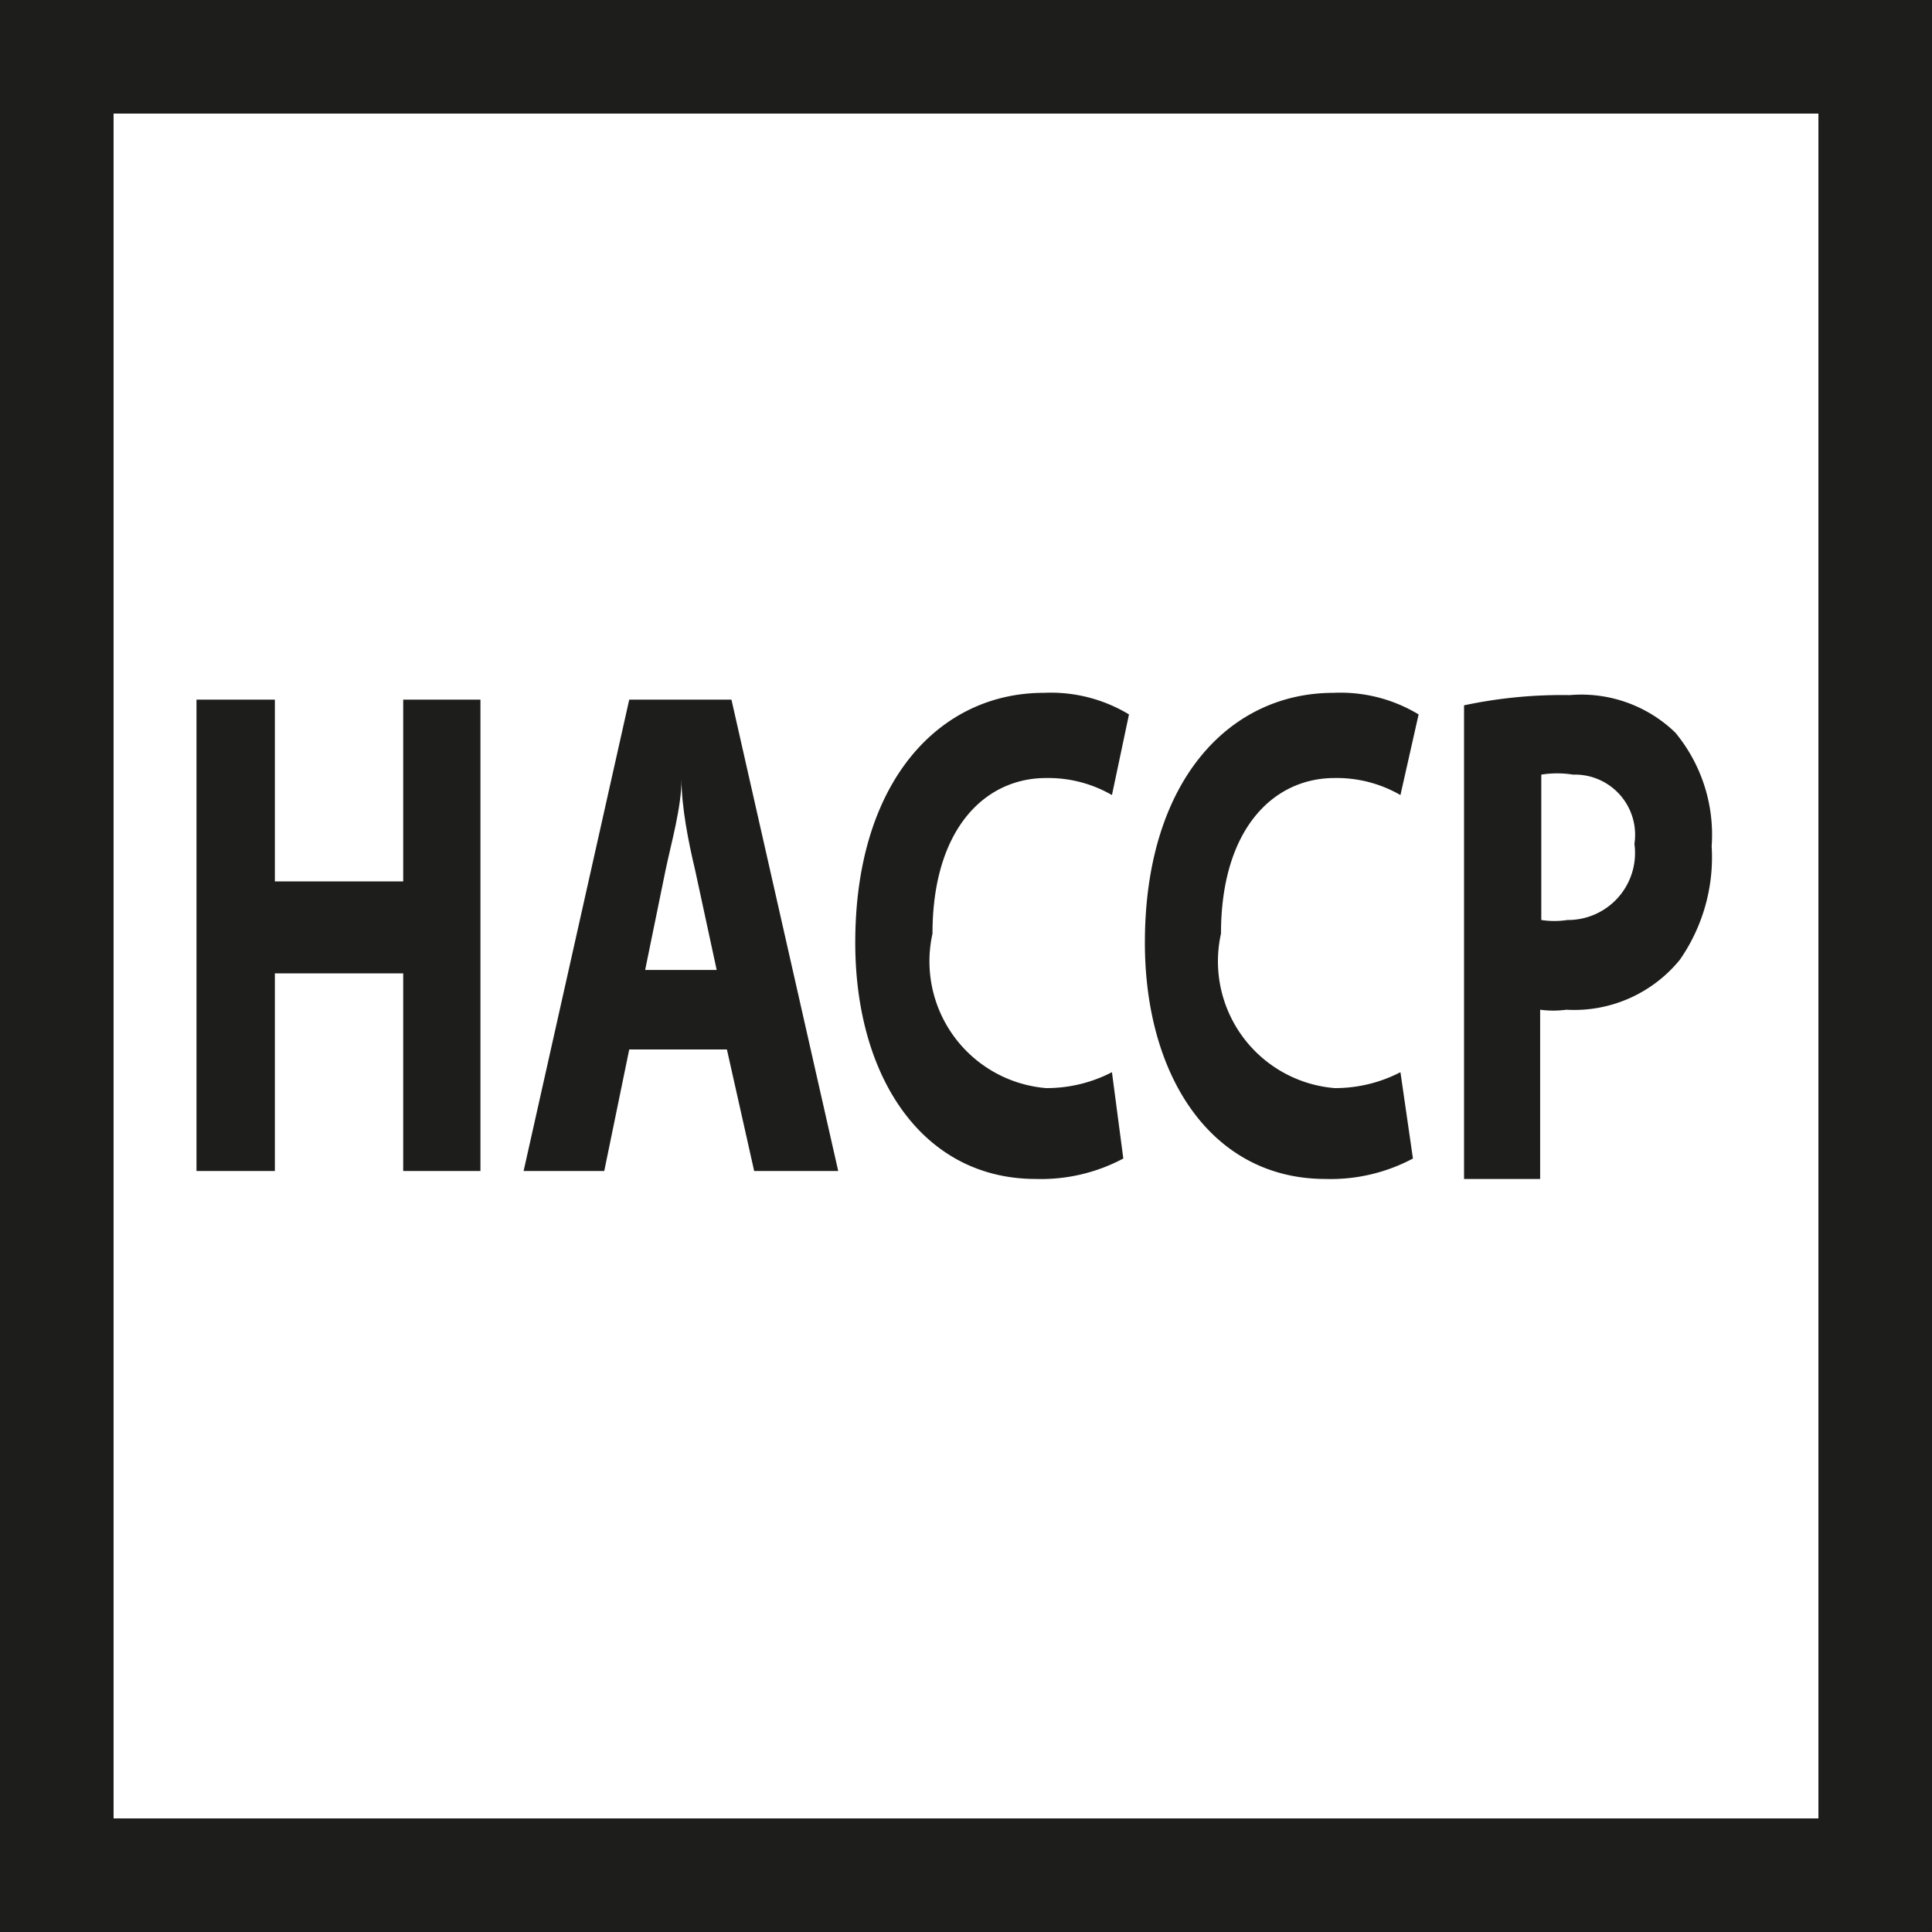
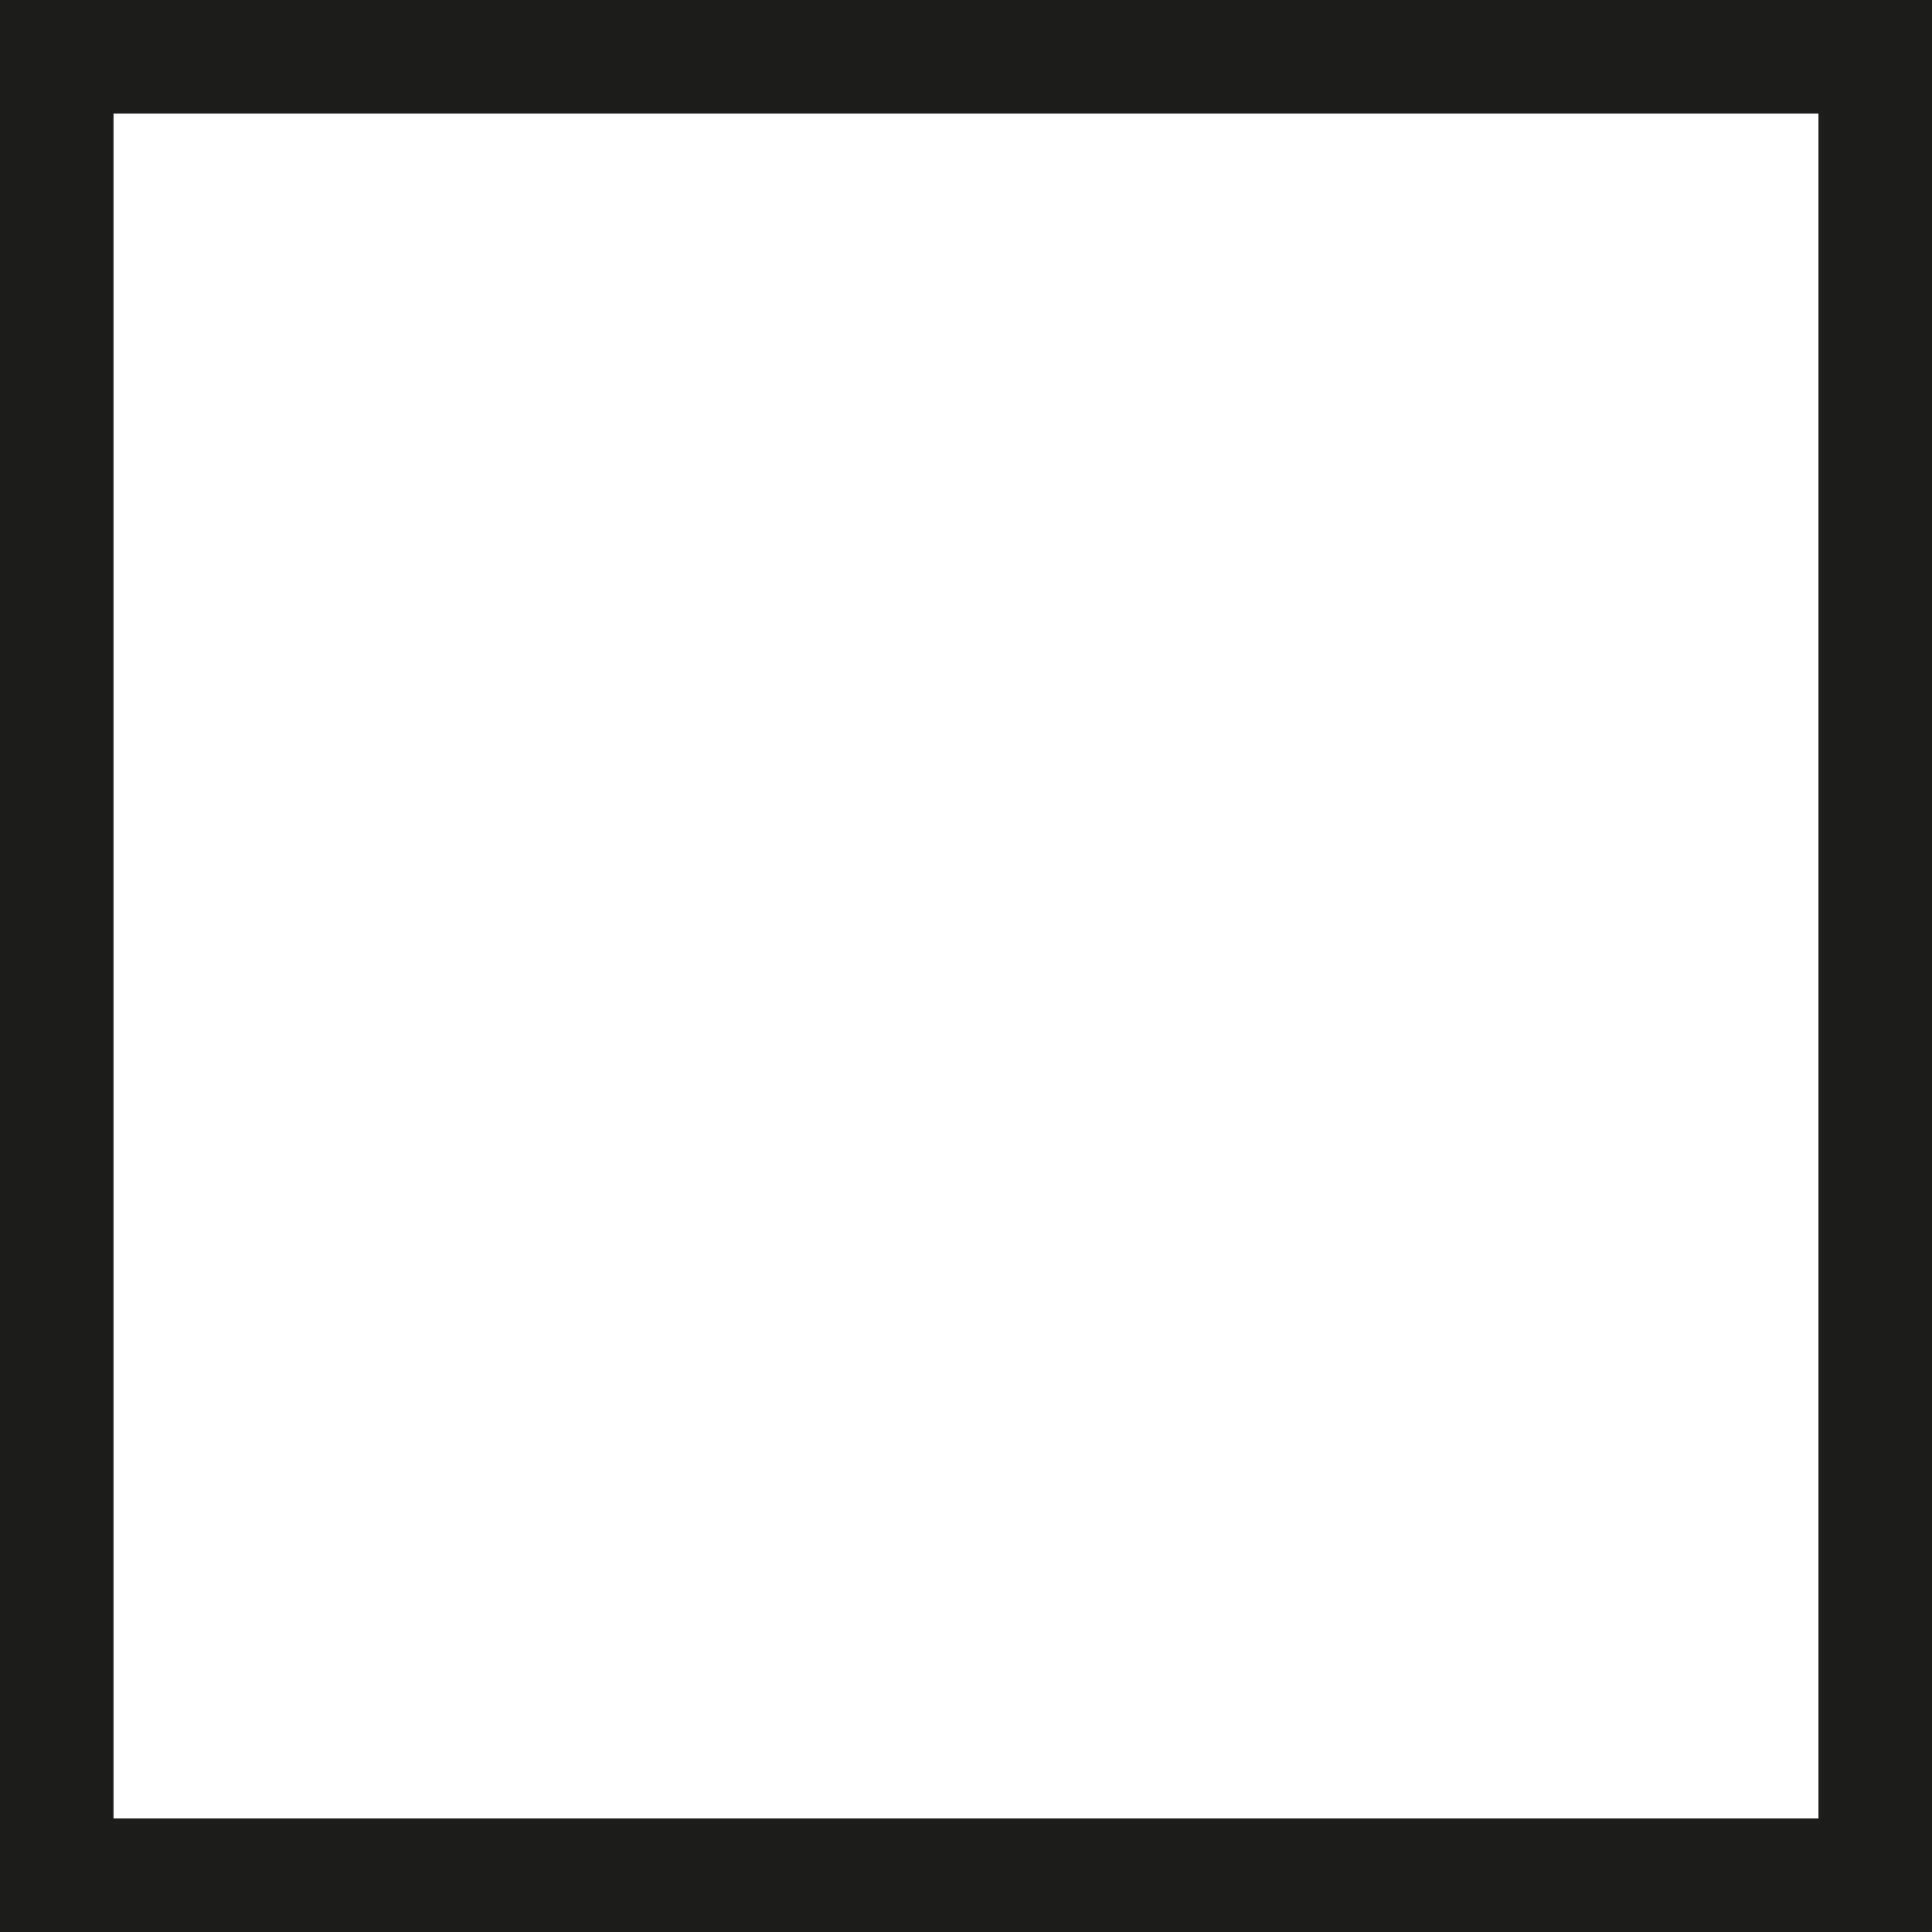
<svg xmlns="http://www.w3.org/2000/svg" id="_9d54b25a-6566-45a6-aec2-d027d1235916" data-name="9d54b25a-6566-45a6-aec2-d027d1235916" viewBox="0 0 17.01 17.01">
  <defs>
    <style>.cls-1{fill:none;stroke:#1d1d1b;}.cls-2{isolation:isolate;}.cls-3{fill:#1d1d1b;}</style>
  </defs>
  <title>HACCP</title>
  <rect class="cls-1" x="0.5" y="0.5" width="16.01" height="16.01" />
  <g class="cls-2">
-     <path class="cls-3" d="M2.42,6.16v1.6H3.55V6.16H4.23v4.15H3.55V8.57H2.42v1.74H1.73V6.16H2.42Z" transform="translate(0 0)" />
-     <path class="cls-3" d="M5.54,9.24L5.32,10.31H4.61L5.54,6.16h0.9l0.94,4.15H6.64L6.4,9.24H5.54Zm0.77-.7L6.12,7.66C6.06,7.41,6,7.1,6,6.86H6c0,0.25-.09.56-0.14,0.8l-0.18.88H6.3Z" transform="translate(0 0)" />
-     <path class="cls-3" d="M9.89,10.2a1.54,1.54,0,0,1-.77.18c-1,0-1.59-.9-1.59-2.08,0-1.42.74-2.2,1.66-2.2a1.33,1.33,0,0,1,.75.19L9.79,7a1.12,1.12,0,0,0-.58-0.15c-0.54,0-1,.45-1,1.37a1.12,1.12,0,0,0,1,1.36,1.25,1.25,0,0,0,.58-0.14Z" transform="translate(0 0)" />
-     <path class="cls-3" d="M12.44,10.2a1.54,1.54,0,0,1-.77.18c-1,0-1.59-.9-1.59-2.08,0-1.42.74-2.2,1.66-2.2a1.33,1.33,0,0,1,.75.19L12.33,7a1.12,1.12,0,0,0-.58-0.15c-0.54,0-1,.45-1,1.37a1.12,1.12,0,0,0,1,1.36,1.25,1.25,0,0,0,.58-0.14Z" transform="translate(0 0)" />
-     <path class="cls-3" d="M12.89,6.21a4.13,4.13,0,0,1,.93-0.09,1.19,1.19,0,0,1,.93.33,1.41,1.41,0,0,1,.32,1,1.58,1.58,0,0,1-.28,1,1.2,1.2,0,0,1-1,.44,0.86,0.86,0,0,1-.23,0v1.49H12.89V6.21ZM13.57,8.1a0.75,0.75,0,0,0,.23,0,0.59,0.59,0,0,0,.59-0.67,0.53,0.53,0,0,0-.54-0.61,0.9,0.9,0,0,0-.28,0V8.1Z" transform="translate(0 0)" />
-   </g>
+     </g>
</svg>